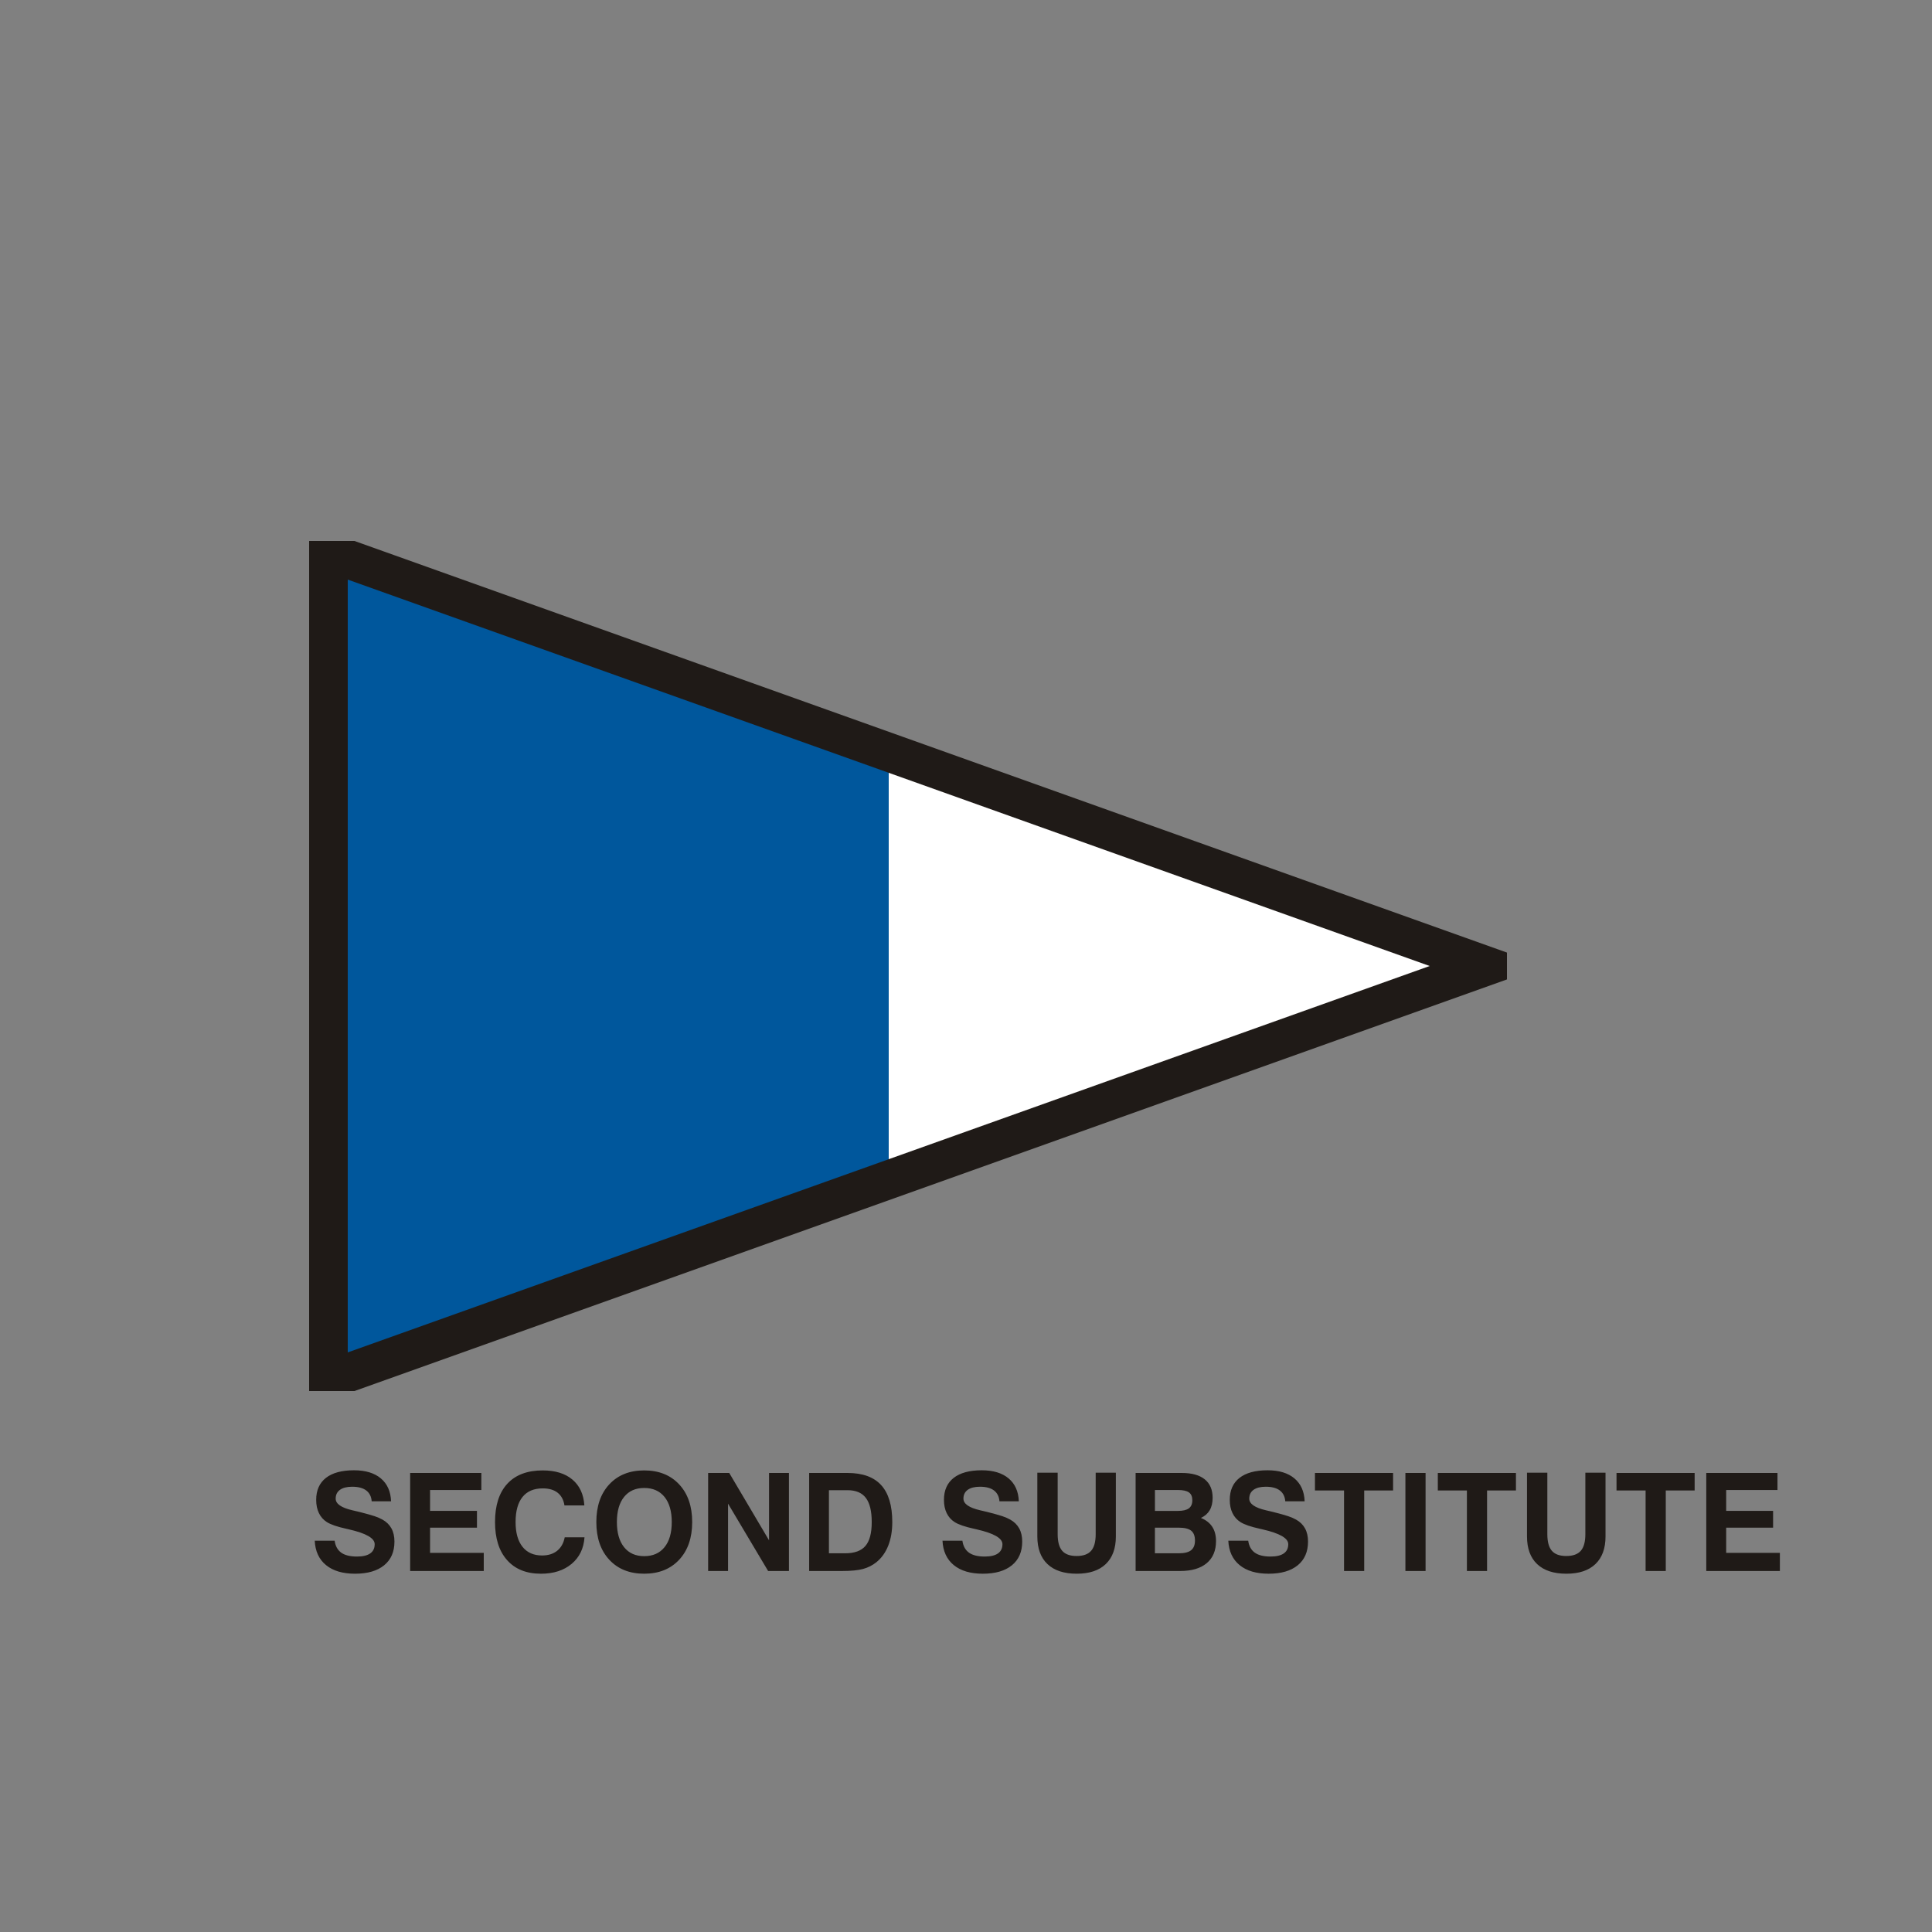
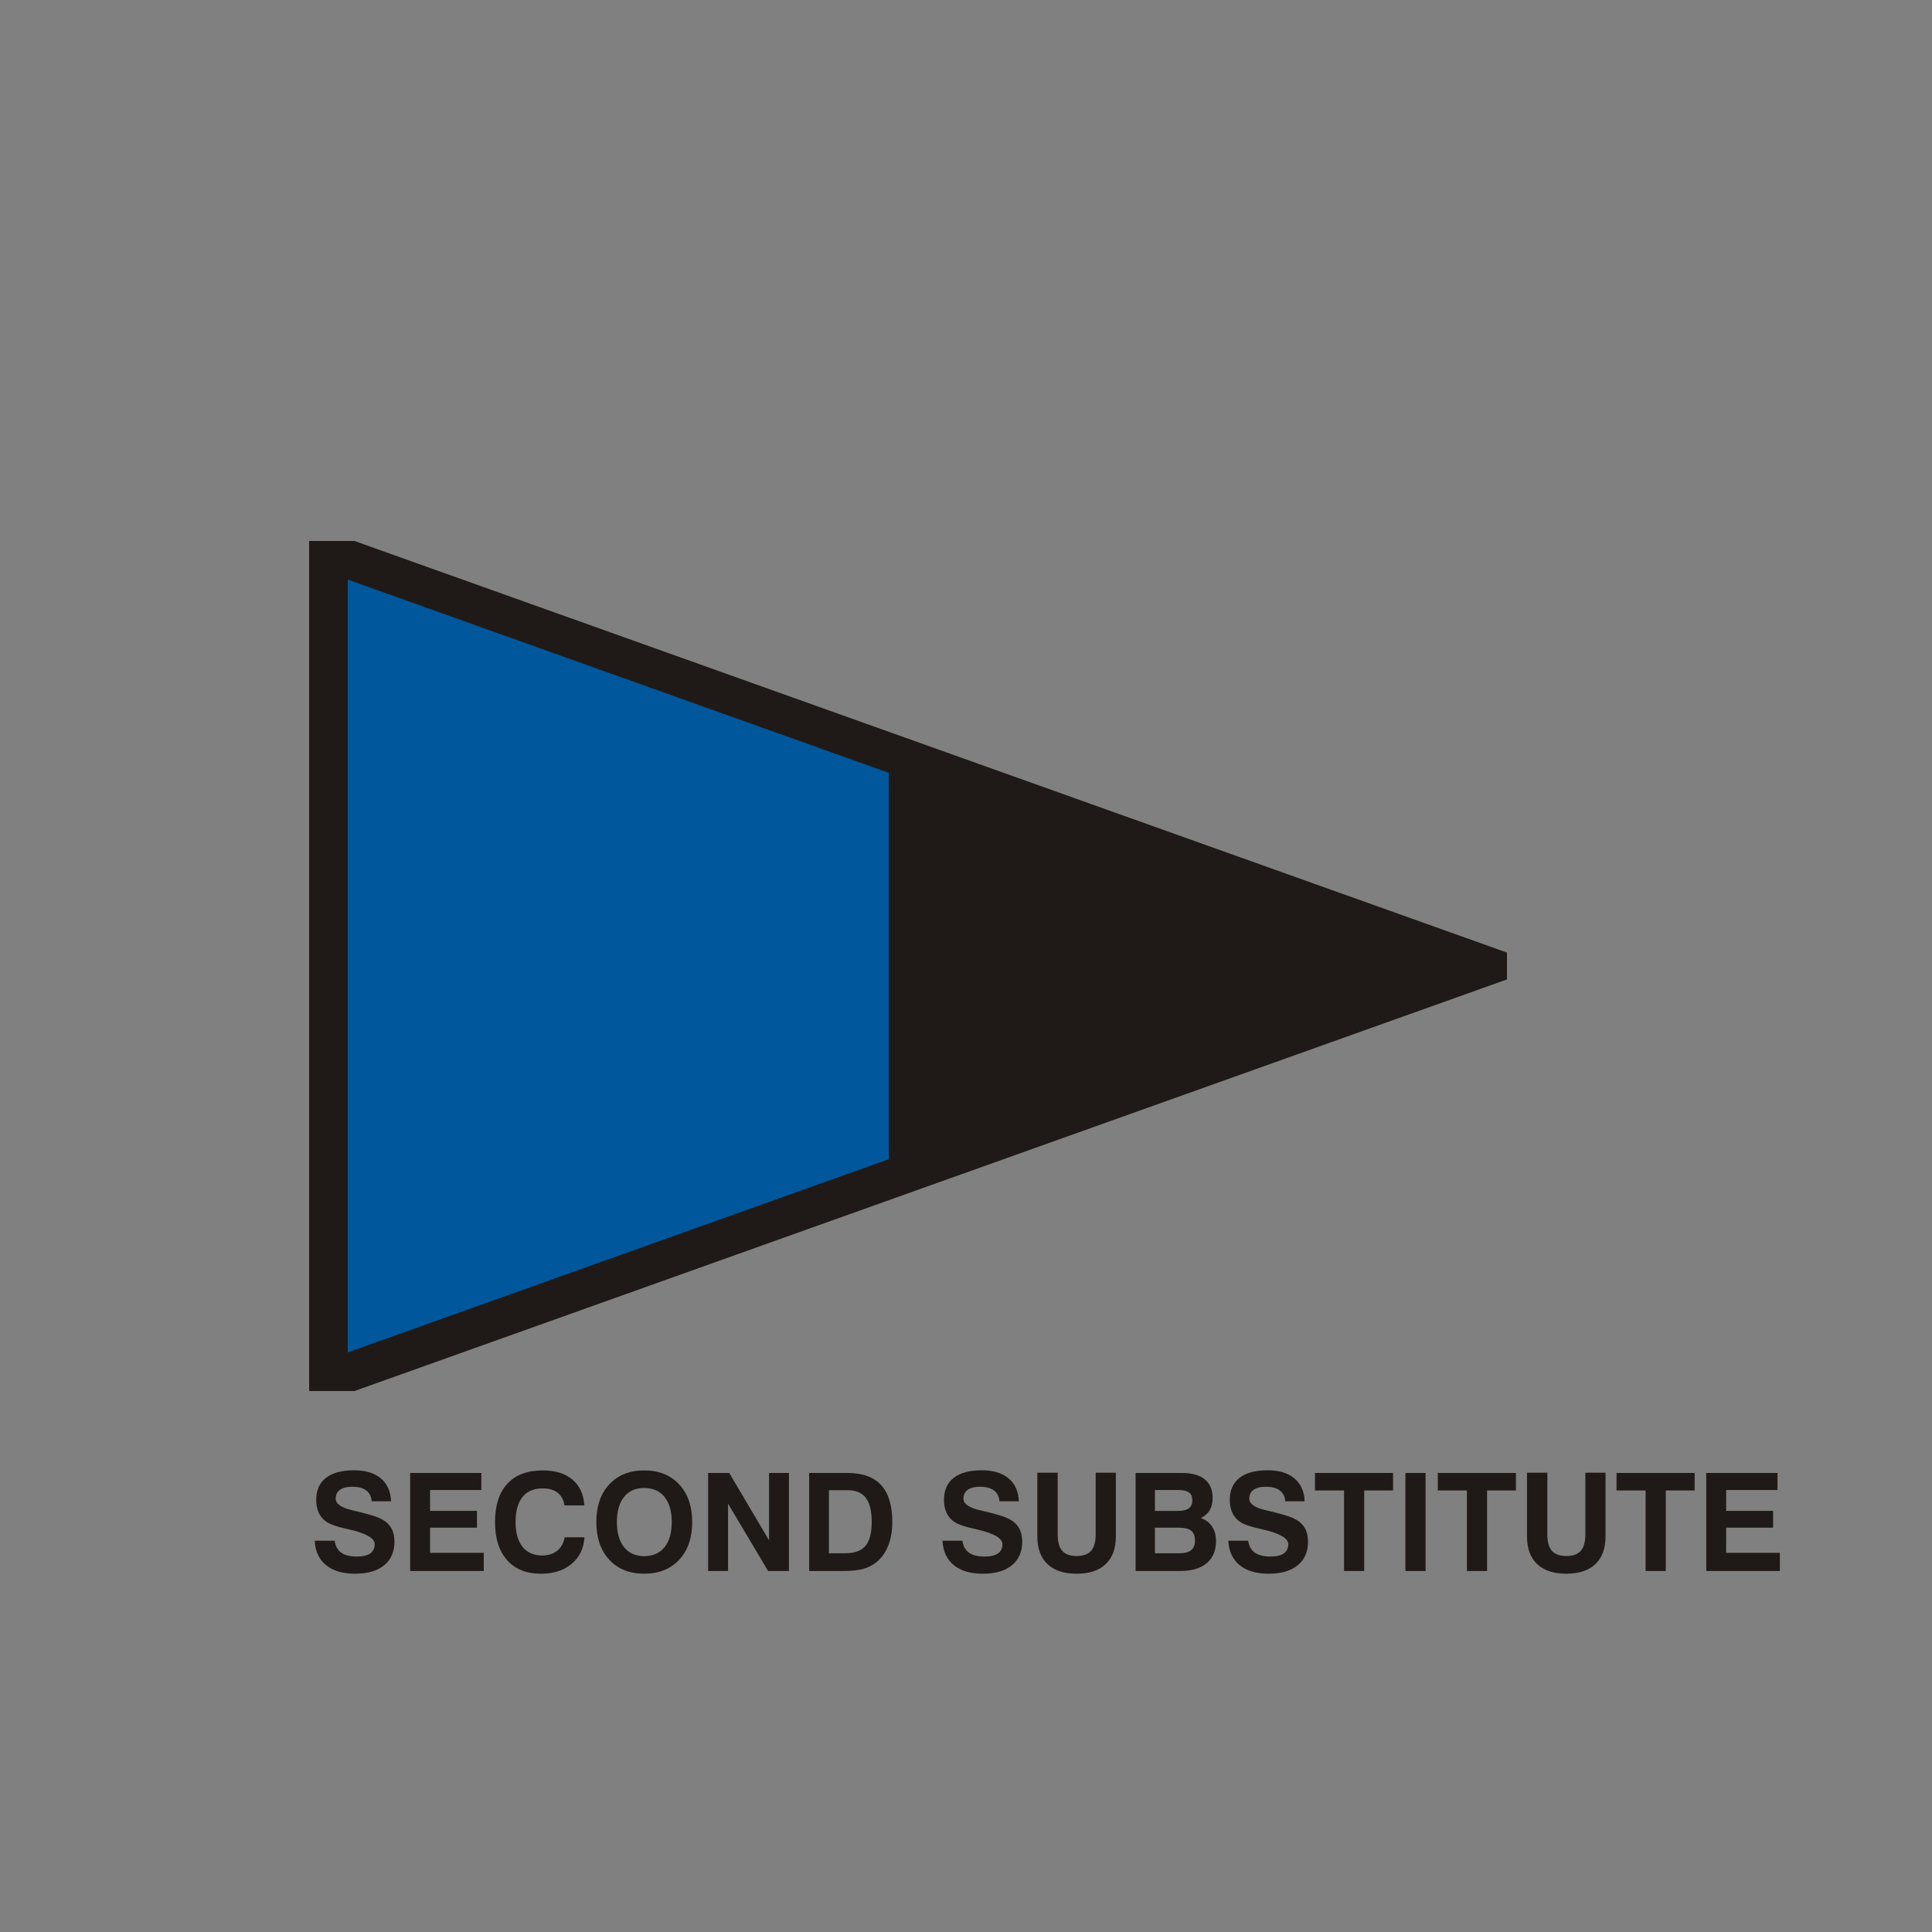
<svg xmlns="http://www.w3.org/2000/svg" xml:space="preserve" width="600px" height="600px" style="shape-rendering:geometricPrecision; text-rendering:geometricPrecision; image-rendering:optimizeQuality; fill-rule:evenodd; clip-rule:evenodd" viewBox="0 0 272.727 272.727">
  <rect x="0" y="0" width="272.727" height="272.727" fill="#808080" stroke="none" />
  <defs>
    <style type="text/css">
   
    .fil0 {fill:none}
    .fil1 {fill:#1F1A17}
    .fil3 {fill:white}
    .fil2 {fill:#00579C}
    .fil4 {fill:#1F1A17;fill-rule:nonzero}
   
  </style>
  </defs>
  <g id="Livello_x0020_1">
-     <polygon class="fil0" points="-0,0 272.727,0 272.727,272.727 -0,272.727 " />
    <g id="_79035064">
      <polygon id="_80801776" class="fil1" points="50.037,76.364 212.728,134.468 212.728,138.26 50.036,196.364 43.637,196.364 43.638,76.364 " />
      <polygon id="_79077328" class="fil2" points="125.455,109.091 125.455,163.636 49.09,190.909 49.091,81.818 " />
-       <polygon id="_79616512" class="fil3" points="125.455,163.636 125.455,109.091 201.818,136.364 " />
    </g>
    <path class="fil4" d="M44.428 217.491l2.81 0c0.106,0.757 0.417,1.318 0.93,1.687 0.513,0.366 1.254,0.549 2.225,0.549 0.827,0 1.45,-0.148 1.87,-0.443 0.42,-0.292 0.628,-0.728 0.628,-1.305 0,-0.84 -1.205,-1.533 -3.617,-2.084l-0.083 -0.02c-0.064,-0.013 -0.16,-0.035 -0.292,-0.067 -1.292,-0.283 -2.213,-0.597 -2.761,-0.949 -0.491,-0.311 -0.863,-0.735 -1.119,-1.264 -0.256,-0.529 -0.385,-1.151 -0.385,-1.873 0,-1.347 0.458,-2.379 1.372,-3.098 0.914,-0.715 2.235,-1.075 3.964,-1.075 1.616,0 2.88,0.382 3.791,1.145 0.91,0.766 1.391,1.841 1.443,3.233l-2.735 0c-0.051,-0.67 -0.308,-1.18 -0.77,-1.53 -0.465,-0.35 -1.126,-0.526 -1.982,-0.526 -0.747,0 -1.322,0.145 -1.726,0.436 -0.404,0.292 -0.606,0.705 -0.606,1.244 0,0.734 0.786,1.28 2.357,1.645 0.427,0.099 0.76,0.176 0.997,0.234 1.007,0.257 1.725,0.459 2.145,0.6 0.424,0.144 0.793,0.304 1.107,0.481 0.561,0.314 0.985,0.728 1.267,1.244 0.283,0.516 0.423,1.135 0.423,1.857 0,1.44 -0.484,2.556 -1.456,3.348 -0.971,0.792 -2.338,1.19 -4.105,1.19 -1.741,0 -3.107,-0.404 -4.095,-1.213 -0.991,-0.808 -1.523,-1.956 -1.597,-3.447zm13.47 4.275l0 -13.838 10.051 0 0 2.405 -7.241 0 0 2.95 6.622 0 0 2.367 -6.622 0 0 3.56 7.581 0 0 2.556 -10.391 0zm24.611 -4.753c-0.106,1.571 -0.712,2.822 -1.819,3.749 -1.106,0.927 -2.549,1.389 -4.326,1.389 -2.049,0 -3.644,-0.638 -4.779,-1.918 -1.138,-1.276 -1.706,-3.069 -1.706,-5.375 0,-2.354 0.58,-4.156 1.738,-5.41 1.157,-1.254 2.825,-1.88 5,-1.88 1.767,0 3.162,0.43 4.185,1.293 1.023,0.86 1.587,2.078 1.687,3.65l-2.809 0c-0.119,-0.783 -0.44,-1.379 -0.959,-1.79 -0.52,-0.411 -1.222,-0.616 -2.104,-0.616 -1.254,0 -2.206,0.404 -2.858,1.213 -0.651,0.808 -0.978,1.988 -0.978,3.541 0,1.504 0.324,2.665 0.972,3.486 0.651,0.821 1.571,1.231 2.771,1.231 0.862,0 1.571,-0.221 2.123,-0.661 0.551,-0.442 0.908,-1.075 1.071,-1.901l2.791 0zm4.573 -2.155c0,1.523 0.34,2.707 1.017,3.55 0.676,0.843 1.623,1.264 2.838,1.264 1.228,0 2.184,-0.421 2.867,-1.264 0.683,-0.843 1.023,-2.027 1.023,-3.55 0,-1.52 -0.34,-2.704 -1.023,-3.547 -0.683,-0.843 -1.639,-1.264 -2.867,-1.264 -1.215,0 -2.162,0.421 -2.838,1.261 -0.677,0.84 -1.017,2.024 -1.017,3.55zm-2.902 0c0,-2.235 0.609,-4.009 1.828,-5.321 1.219,-1.311 2.861,-1.969 4.929,-1.969 2.065,0 3.711,0.658 4.936,1.972 1.225,1.315 1.838,3.088 1.838,5.318 0,2.232 -0.613,4.005 -1.838,5.32 -1.225,1.315 -2.871,1.972 -4.936,1.972 -2.068,0 -3.711,-0.658 -4.929,-1.972 -1.219,-1.315 -1.828,-3.088 -1.828,-5.32zm15.782 6.908l0 -13.838 2.979 0 5.619 9.509 0 -9.509 2.81 0 0 13.838 -2.941 0 -5.657 -9.509 0 9.509 -2.81 0zm17.052 -2.498l2.283 0c1.321,0 2.28,-0.346 2.87,-1.039 0.593,-0.689 0.889,-1.815 0.889,-3.368 0,-1.545 -0.276,-2.684 -0.827,-3.409 -0.552,-0.728 -1.411,-1.091 -2.585,-1.091l-2.63 0 0 8.906zm-2.791 2.498l0 -13.838 5.42 0c2.123,0 3.707,0.574 4.749,1.719 1.042,1.145 1.565,2.883 1.565,5.215 0,1.264 -0.192,2.38 -0.577,3.345 -0.385,0.965 -0.946,1.741 -1.677,2.328 -0.551,0.44 -1.177,0.754 -1.879,0.946 -0.703,0.189 -1.684,0.285 -2.95,0.285l-4.651 0zm18.822 -4.275l2.81 0c0.106,0.757 0.417,1.318 0.93,1.687 0.513,0.366 1.254,0.549 2.225,0.549 0.827,0 1.45,-0.148 1.87,-0.443 0.42,-0.292 0.628,-0.728 0.628,-1.305 0,-0.84 -1.205,-1.533 -3.617,-2.084l-0.083 -0.02c-0.064,-0.013 -0.16,-0.035 -0.292,-0.067 -1.292,-0.283 -2.213,-0.597 -2.761,-0.949 -0.491,-0.311 -0.863,-0.735 -1.119,-1.264 -0.256,-0.529 -0.385,-1.151 -0.385,-1.873 0,-1.347 0.458,-2.379 1.372,-3.098 0.914,-0.715 2.235,-1.075 3.964,-1.075 1.616,0 2.88,0.382 3.791,1.145 0.91,0.766 1.391,1.841 1.443,3.233l-2.735 0c-0.051,-0.67 -0.308,-1.18 -0.77,-1.53 -0.465,-0.35 -1.126,-0.526 -1.982,-0.526 -0.747,0 -1.322,0.145 -1.726,0.436 -0.404,0.292 -0.606,0.705 -0.606,1.244 0,0.734 0.786,1.28 2.357,1.645 0.427,0.099 0.76,0.176 0.997,0.234 1.007,0.257 1.725,0.459 2.145,0.6 0.424,0.144 0.793,0.304 1.107,0.481 0.561,0.314 0.985,0.728 1.267,1.244 0.283,0.516 0.423,1.135 0.423,1.857 0,1.44 -0.484,2.556 -1.456,3.348 -0.971,0.792 -2.338,1.19 -4.105,1.19 -1.741,0 -3.107,-0.404 -4.095,-1.213 -0.991,-0.808 -1.523,-1.956 -1.597,-3.447zm13.386 -9.602l2.873 0 0 8.681c0,1.071 0.212,1.854 0.638,2.344 0.427,0.491 1.103,0.737 2.03,0.737 0.94,0 1.623,-0.243 2.053,-0.734 0.43,-0.488 0.645,-1.27 0.645,-2.348l0 -8.681 2.848 0 0 8.993c0,1.696 -0.475,2.998 -1.424,3.906 -0.949,0.908 -2.315,1.363 -4.101,1.363 -1.796,0 -3.172,-0.452 -4.127,-1.357 -0.956,-0.905 -1.433,-2.21 -1.433,-3.913l0 -8.993zm16.602 11.379l3.37 0c0.795,0 1.376,-0.145 1.738,-0.433 0.362,-0.289 0.545,-0.741 0.545,-1.363 0,-0.644 -0.18,-1.109 -0.536,-1.395 -0.356,-0.286 -0.946,-0.427 -1.764,-0.427l-3.355 0 0 3.617zm0 -5.984l3.249 0c0.702,0 1.215,-0.122 1.543,-0.363 0.324,-0.241 0.488,-0.622 0.488,-1.142 0,-0.507 -0.157,-0.875 -0.475,-1.103 -0.317,-0.228 -0.84,-0.343 -1.571,-0.343l-3.232 0 0 2.95zm-2.726 8.482l0 -13.838 6.52 0c1.418,0 2.495,0.298 3.239,0.898 0.741,0.597 1.113,1.466 1.113,2.607 0,0.699 -0.138,1.286 -0.414,1.757 -0.275,0.469 -0.689,0.831 -1.241,1.087 0.715,0.289 1.247,0.706 1.6,1.247 0.356,0.539 0.532,1.216 0.532,2.024 0,1.347 -0.44,2.386 -1.315,3.117 -0.879,0.735 -2.12,1.1 -3.73,1.1l-6.305 0zm13.085 -4.275l2.81 0c0.106,0.757 0.417,1.318 0.93,1.687 0.513,0.366 1.254,0.549 2.225,0.549 0.827,0 1.45,-0.148 1.87,-0.443 0.42,-0.292 0.628,-0.728 0.628,-1.305 0,-0.84 -1.205,-1.533 -3.617,-2.084l-0.083 -0.02c-0.064,-0.013 -0.16,-0.035 -0.292,-0.067 -1.292,-0.283 -2.213,-0.597 -2.761,-0.949 -0.491,-0.311 -0.863,-0.735 -1.119,-1.264 -0.256,-0.529 -0.385,-1.151 -0.385,-1.873 0,-1.347 0.458,-2.379 1.372,-3.098 0.914,-0.715 2.235,-1.075 3.964,-1.075 1.616,0 2.88,0.382 3.791,1.145 0.91,0.766 1.391,1.841 1.443,3.233l-2.735 0c-0.051,-0.67 -0.308,-1.18 -0.77,-1.53 -0.465,-0.35 -1.126,-0.526 -1.982,-0.526 -0.747,0 -1.322,0.145 -1.726,0.436 -0.404,0.292 -0.606,0.705 -0.606,1.244 0,0.734 0.786,1.28 2.357,1.645 0.427,0.099 0.76,0.176 0.997,0.234 1.007,0.257 1.725,0.459 2.145,0.6 0.424,0.144 0.793,0.304 1.107,0.481 0.561,0.314 0.985,0.728 1.267,1.244 0.283,0.516 0.423,1.135 0.423,1.857 0,1.44 -0.484,2.556 -1.456,3.348 -0.971,0.792 -2.338,1.19 -4.105,1.19 -1.741,0 -3.107,-0.404 -4.095,-1.213 -0.991,-0.808 -1.523,-1.956 -1.597,-3.447zm16.337 4.275l0 -11.366 -4.105 0 0 -2.473 11.028 0 0 2.473 -4.076 0 0 11.366 -2.848 0zm8.662 0l0 -13.838 2.848 0 0 13.838 -2.848 0zm8.681 0l0 -11.366 -4.105 0 0 -2.473 11.028 0 0 2.473 -4.076 0 0 11.366 -2.848 0zm8.482 -13.877l2.873 0 0 8.681c0,1.071 0.212,1.854 0.638,2.344 0.427,0.491 1.103,0.737 2.03,0.737 0.94,0 1.623,-0.243 2.053,-0.734 0.43,-0.488 0.645,-1.27 0.645,-2.348l0 -8.681 2.848 0 0 8.993c0,1.696 -0.475,2.998 -1.424,3.906 -0.949,0.908 -2.315,1.363 -4.101,1.363 -1.796,0 -3.172,-0.452 -4.127,-1.357 -0.956,-0.905 -1.433,-2.21 -1.433,-3.913l0 -8.993zm16.744 13.877l0 -11.366 -4.105 0 0 -2.473 11.028 0 0 2.473 -4.076 0 0 11.366 -2.848 0zm8.565 0l0 -13.838 10.051 0 0 2.405 -7.241 0 0 2.95 6.622 0 0 2.367 -6.622 0 0 3.56 7.581 0 0 2.556 -10.391 0z" />
  </g>
</svg>